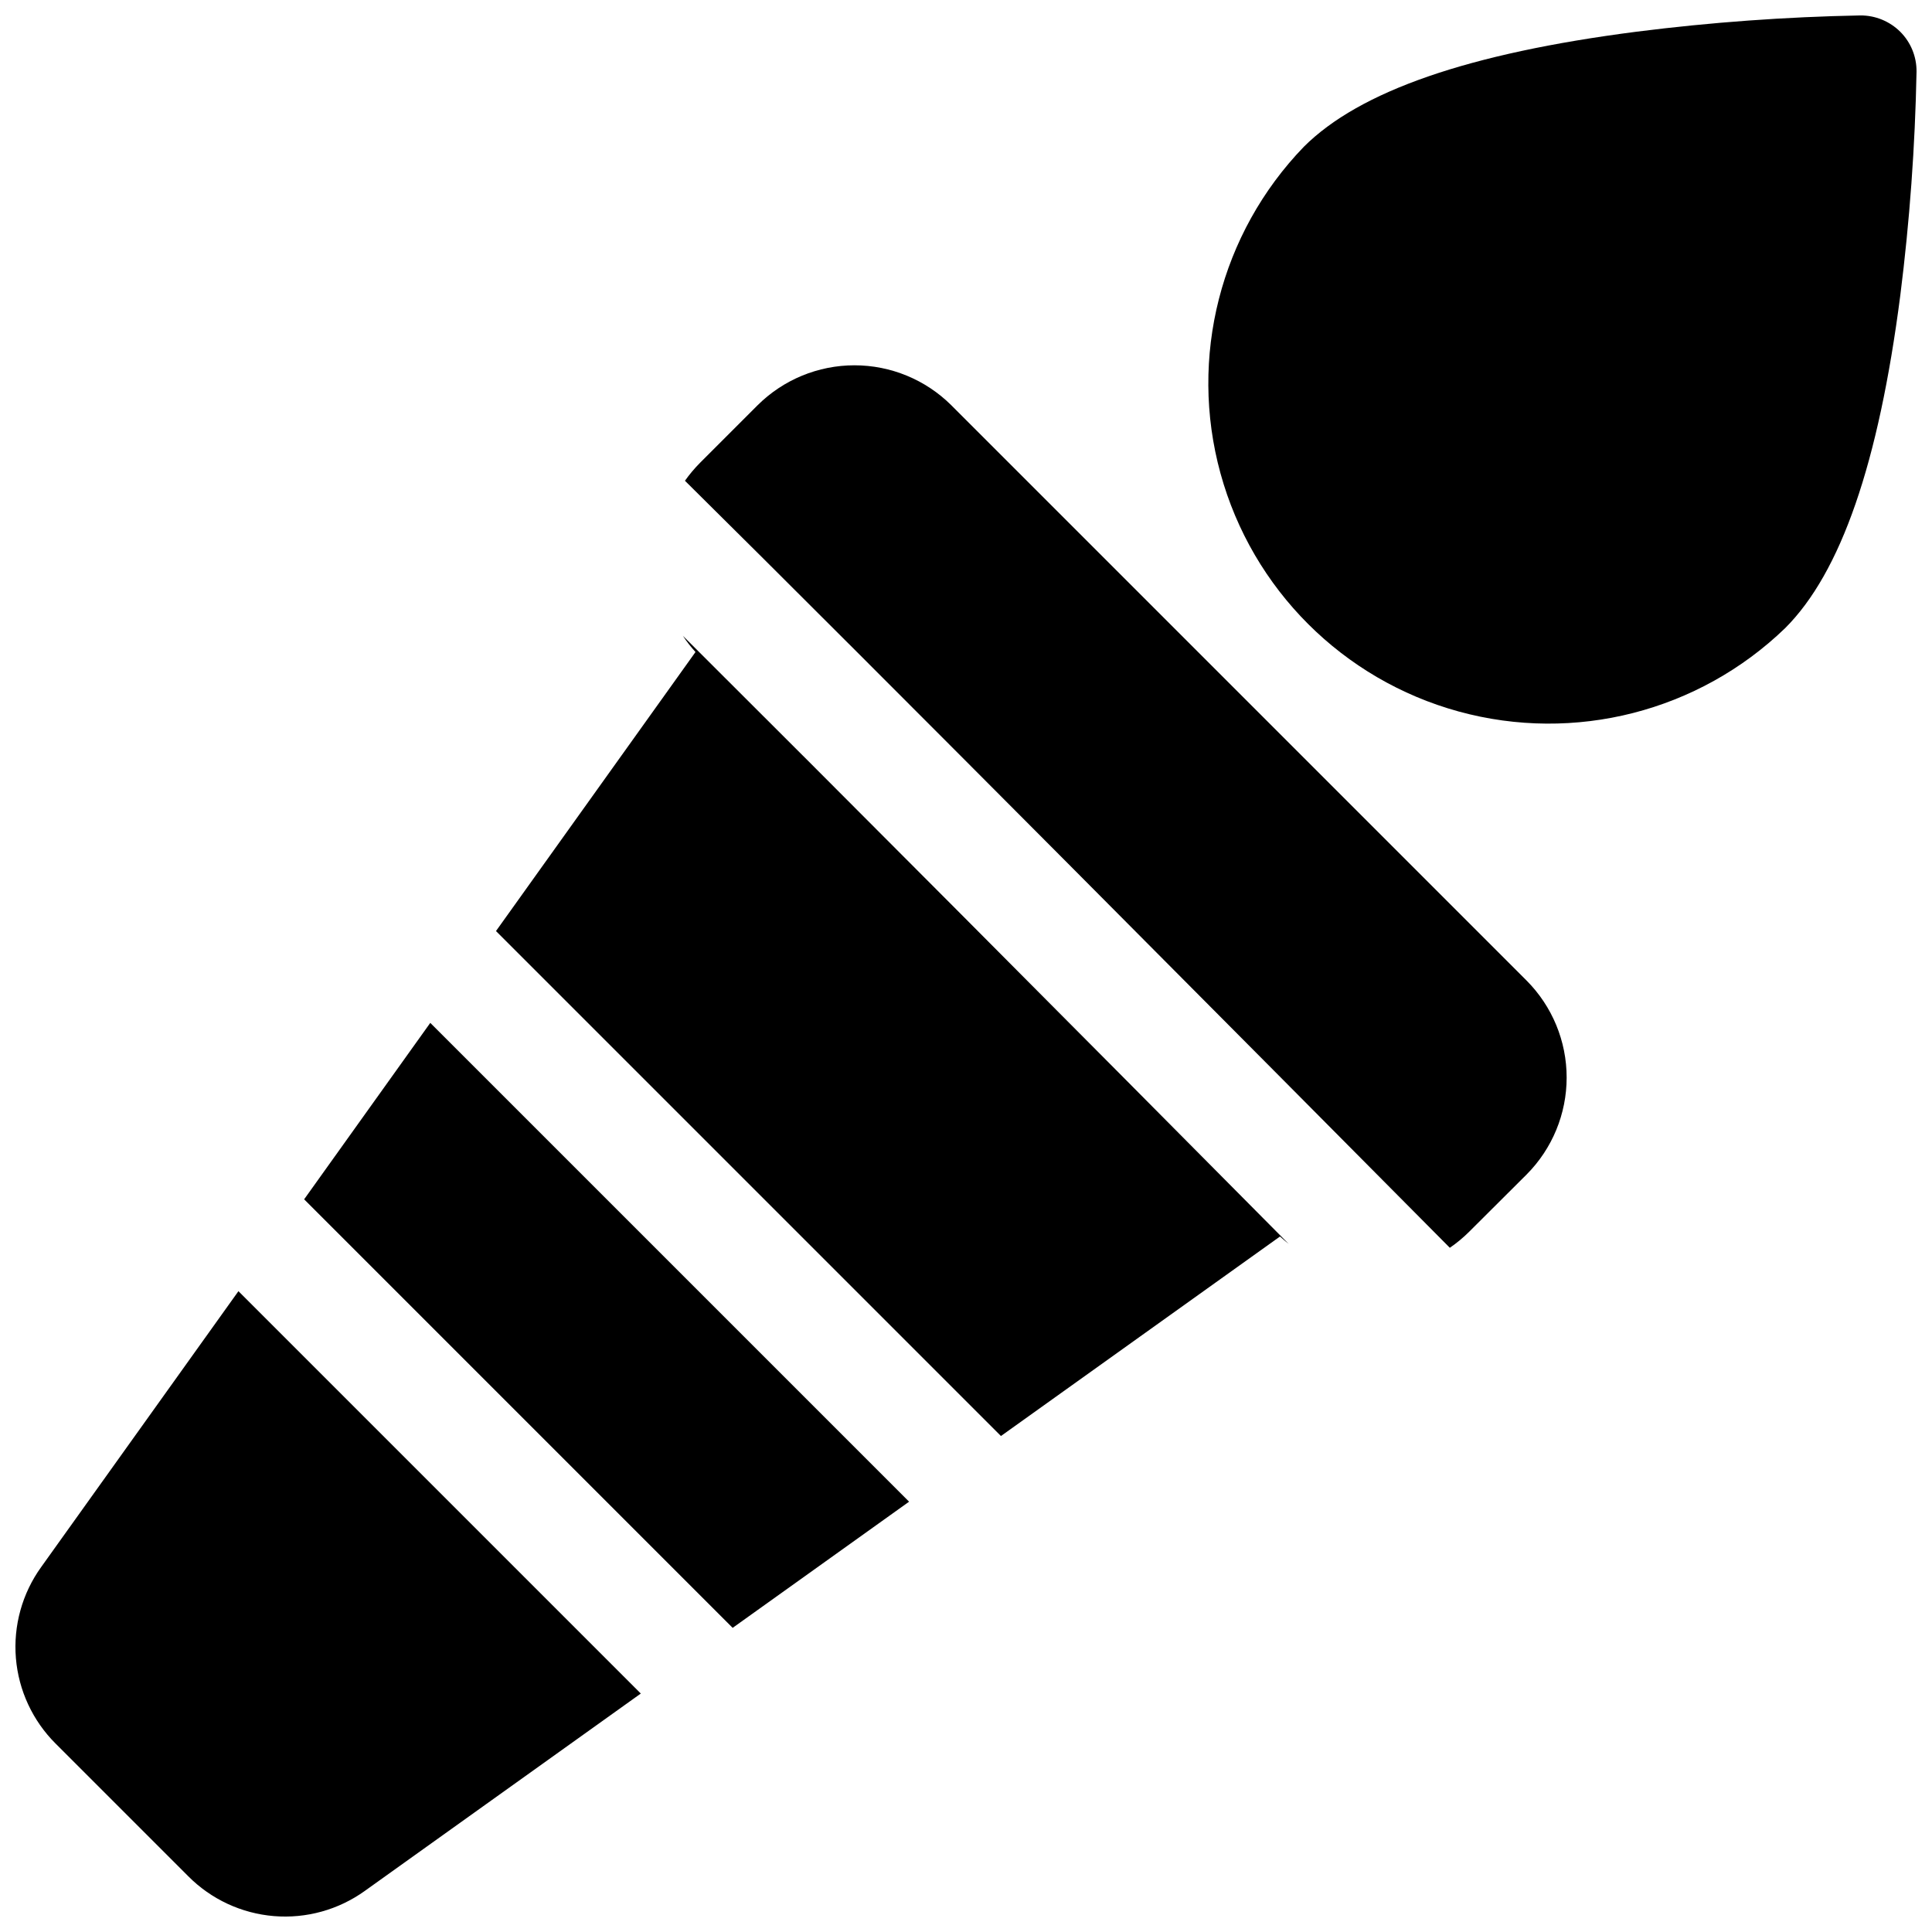
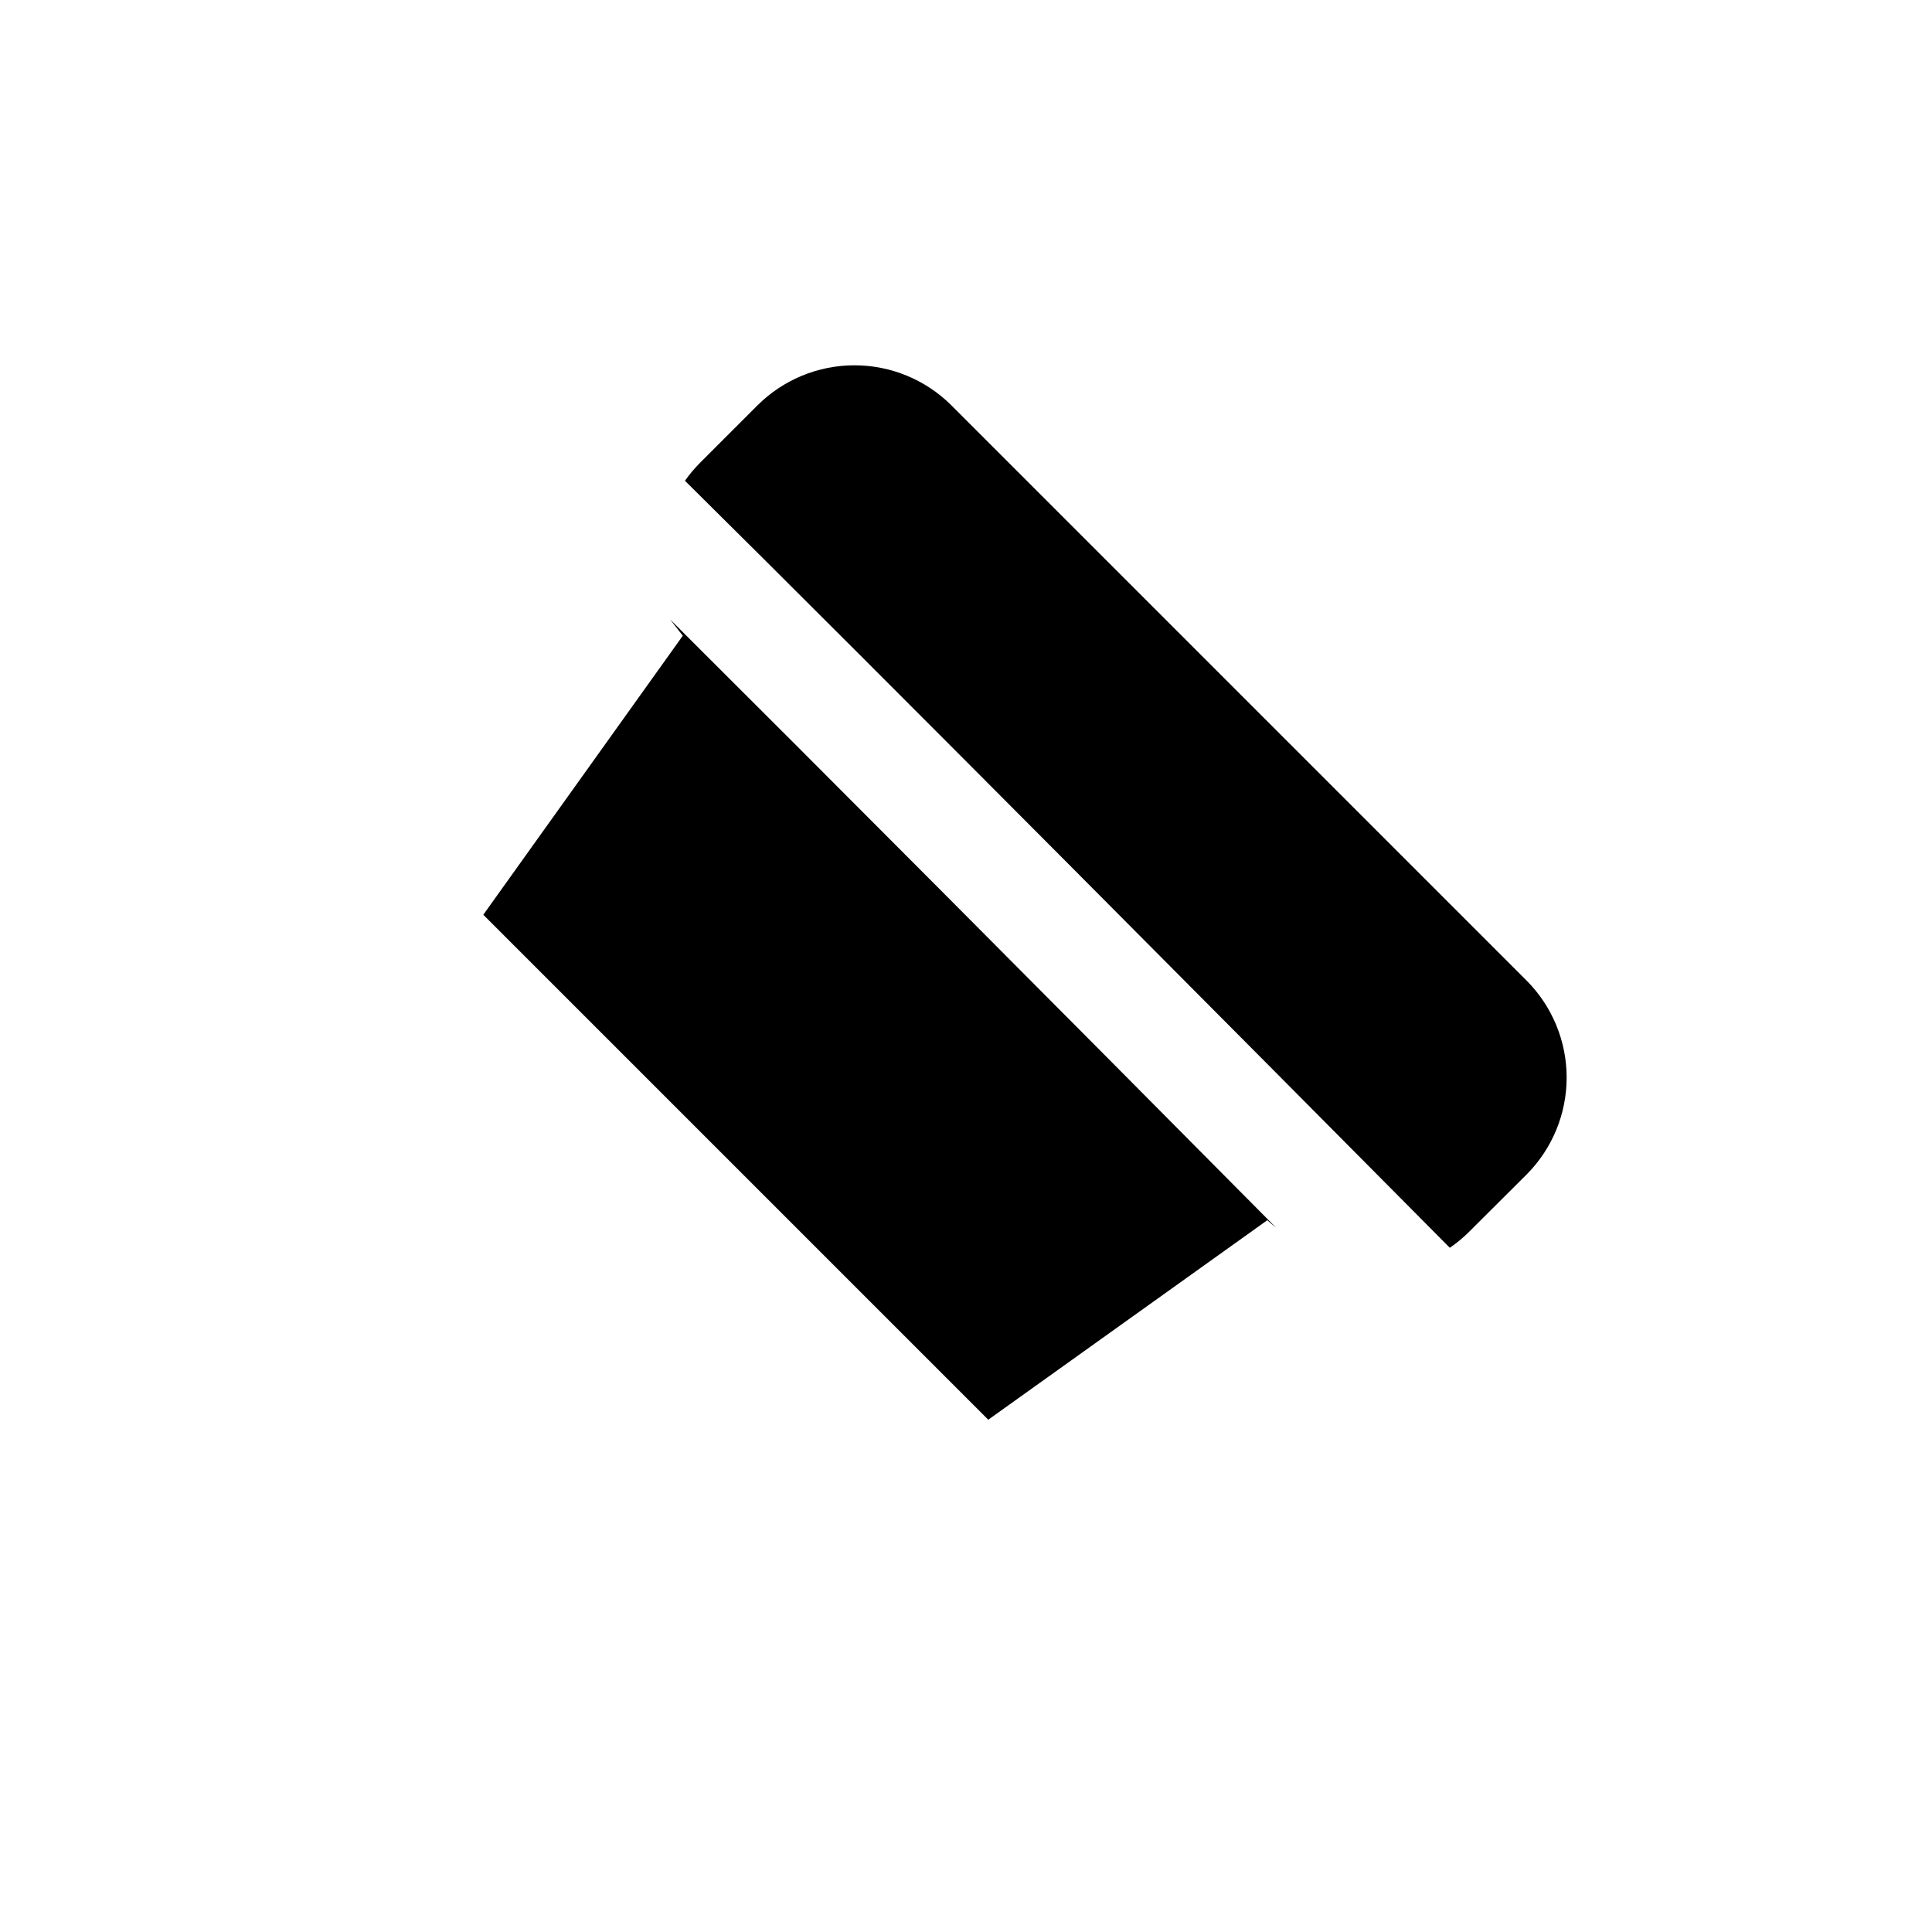
<svg xmlns="http://www.w3.org/2000/svg" width="800px" height="800px" version="1.1" viewBox="144 144 512 512">
  <defs>
    <clipPath id="b">
-       <path d="m464 148.09h187.9v187.91h-187.9z" />
-     </clipPath>
+       </clipPath>
    <clipPath id="a">
-       <path d="m148.09 486h165.91v165.9h-165.91z" />
-     </clipPath>
+       </clipPath>
  </defs>
  <g clip-path="url(#b)">
    <path d="m647.58 152.41c-2.812-2.789-6.617-4.344-10.578-4.32-19.824 0.379-39.613 1.816-59.285 4.309-44.555 5.738-73.406 15.742-88.195 30.504-22.121 22.922-30.516 55.805-22.086 86.523 8.426 30.715 32.43 54.711 63.148 63.133 30.719 8.418 63.602 0.016 86.512-22.109 14.762-14.762 24.758-43.641 30.504-88.195 2.484-19.664 3.918-39.449 4.301-59.266 0.039-3.965-1.516-7.777-4.32-10.578z" />
  </g>
-   <path d="m224.6 461.83 113.56 113.57 46.758-33.438-126.89-126.89z" />
  <path d="m396.12 251.41c-6.824-6.789-16.055-10.602-25.684-10.602-9.625 0-18.859 3.812-25.68 10.602l-15.242 15.242c-1.461 1.473-2.797 3.062-3.996 4.754 49.297 48.727 153.69 153.89 202.7 203.27 1.828-1.254 3.539-2.668 5.109-4.234l15.25-15.199c6.789-6.824 10.602-16.059 10.602-25.684s-3.812-18.859-10.602-25.684z" />
-   <path d="m324.95 312.47c1.008 1.523 2.133 2.969 3.363 4.32l-52.871 73.949 133.82 133.82 73.949-52.871c0.746 0.68 1.523 1.32 2.312 1.969-57.977-58.473-120.27-121.05-160.58-161.19z" />
+   <path d="m324.95 312.47l-52.871 73.949 133.82 133.82 73.949-52.871c0.746 0.68 1.523 1.32 2.312 1.969-57.977-58.473-120.27-121.05-160.58-161.19z" />
  <g clip-path="url(#a)">
-     <path d="m154.9 559.3c-5.023 6.988-7.394 15.535-6.688 24.113 0.711 8.578 4.453 16.621 10.555 22.688l35.129 35.129c6.066 6.106 14.109 9.844 22.688 10.555 8.578 0.707 17.125-1.664 24.113-6.688l73.121-52.289-106.63-106.63z" />
-   </g>
+     </g>
</svg>